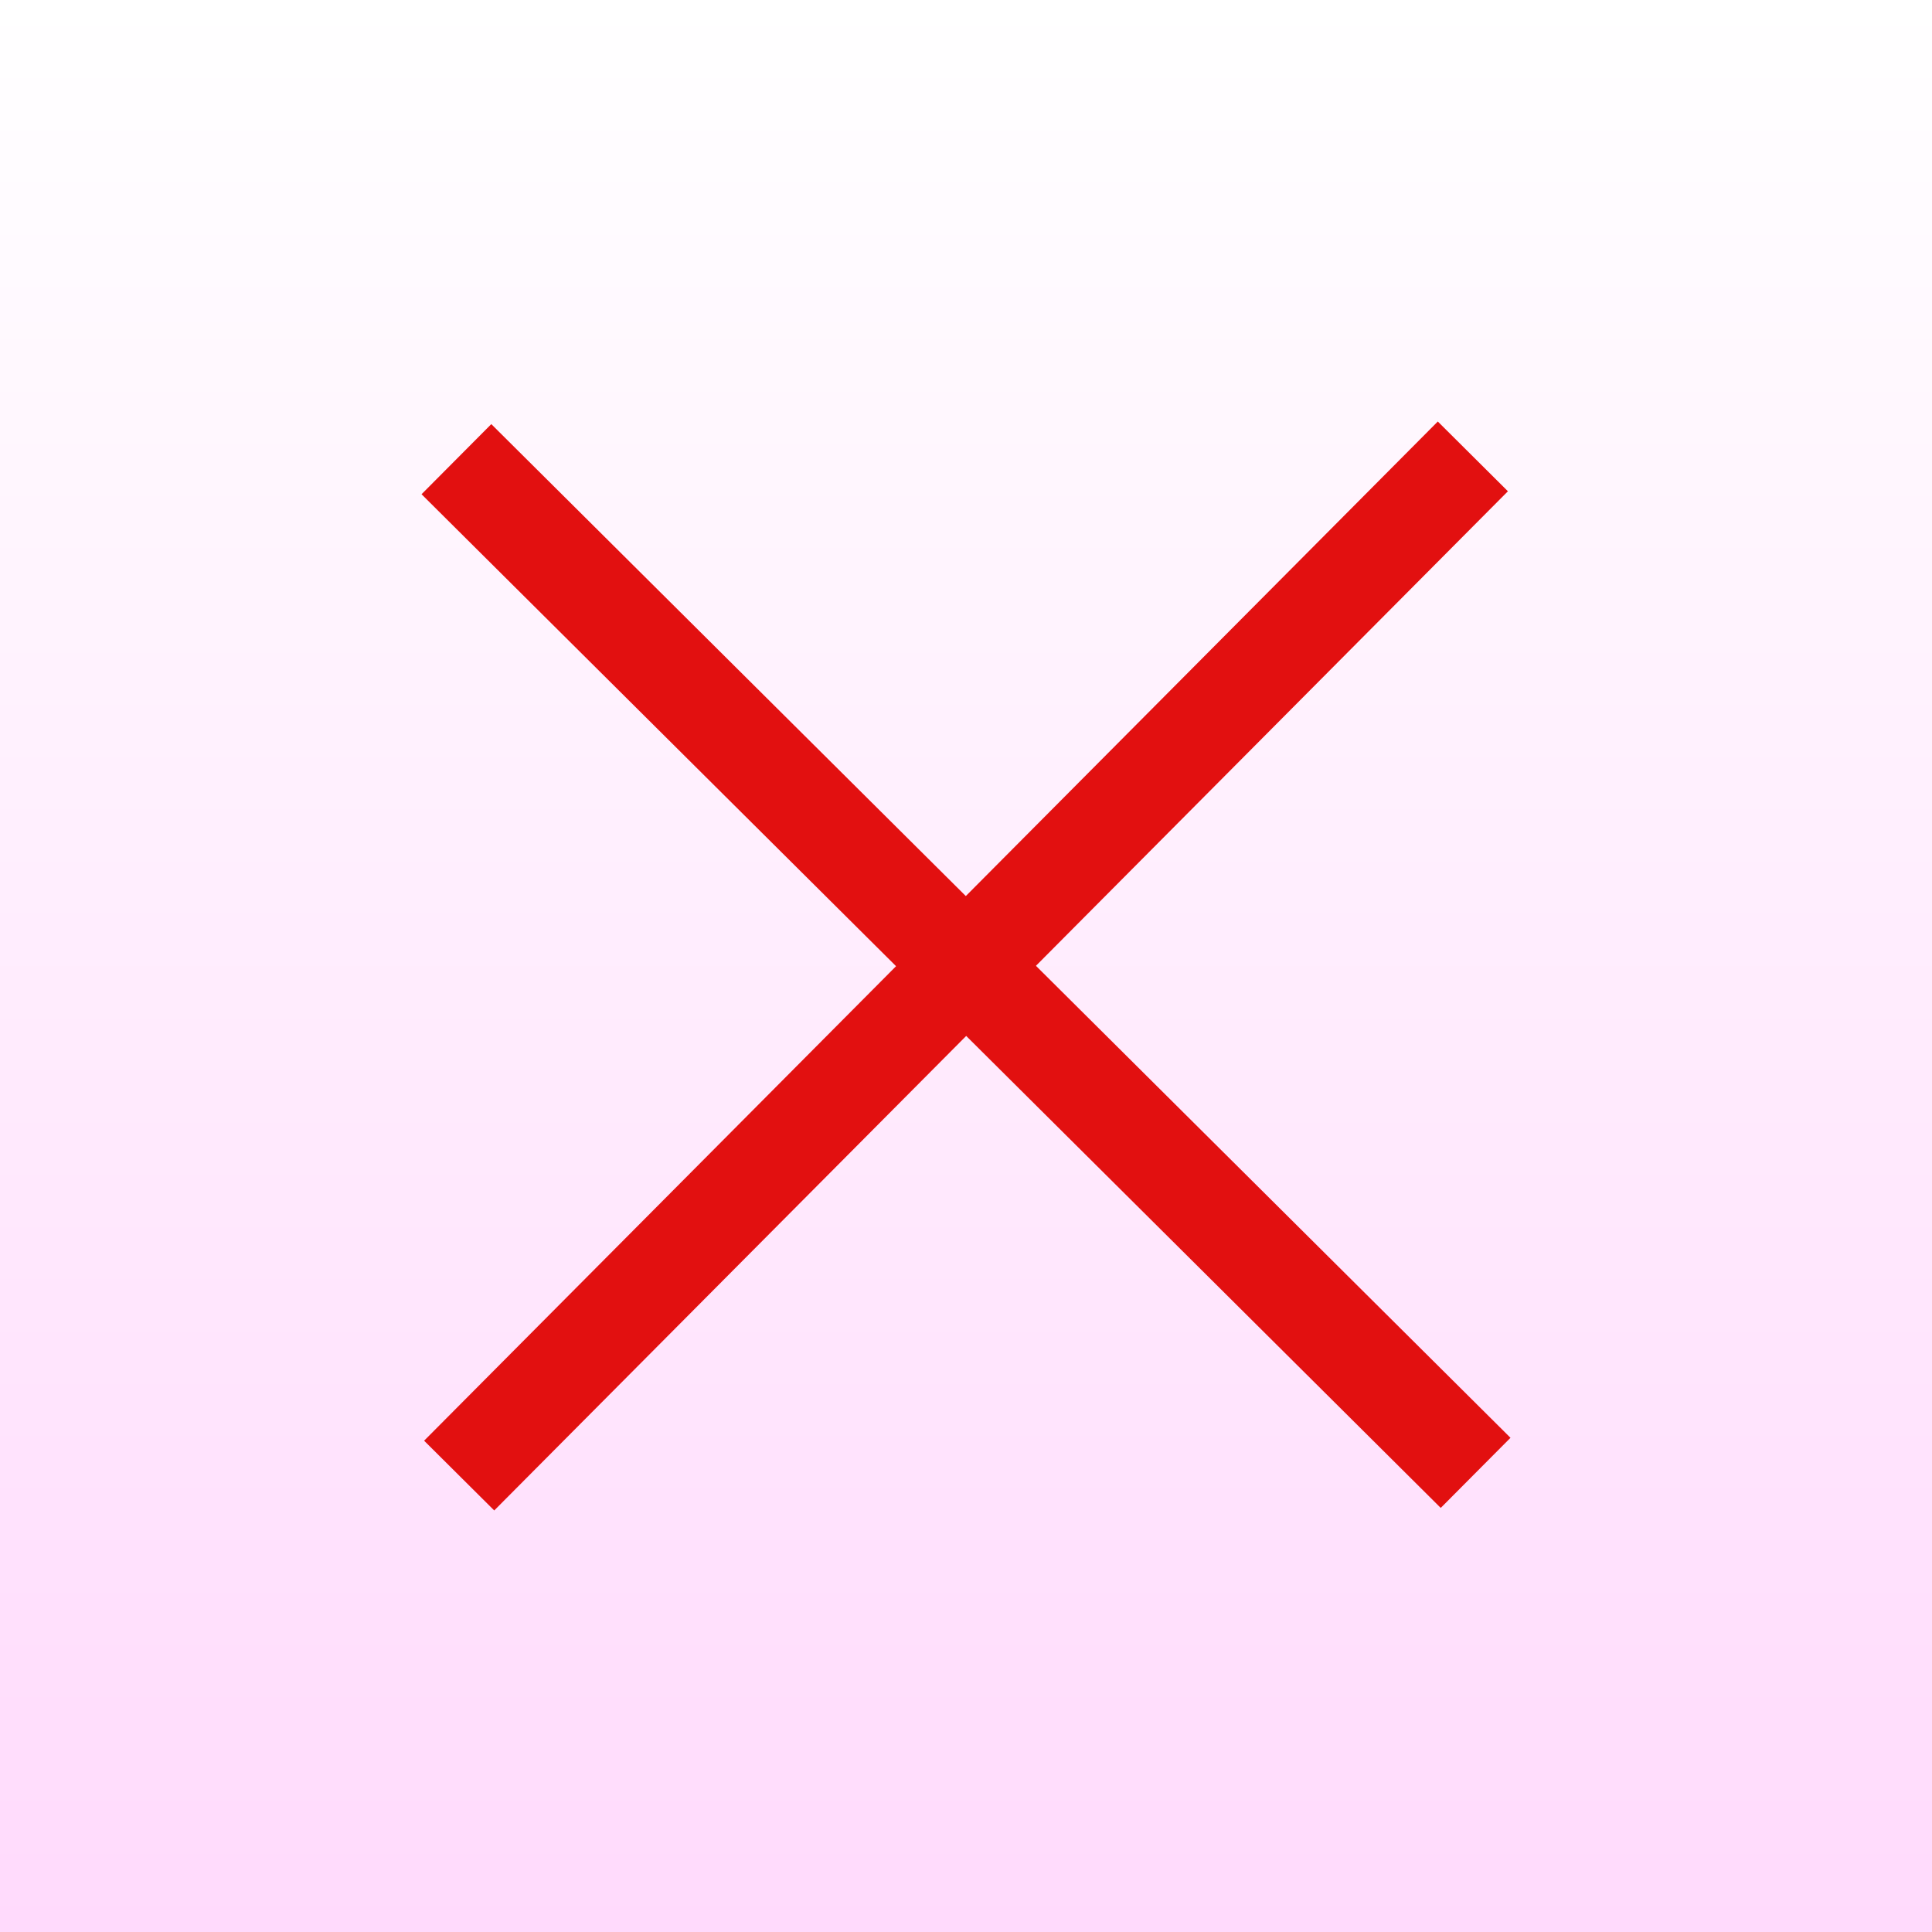
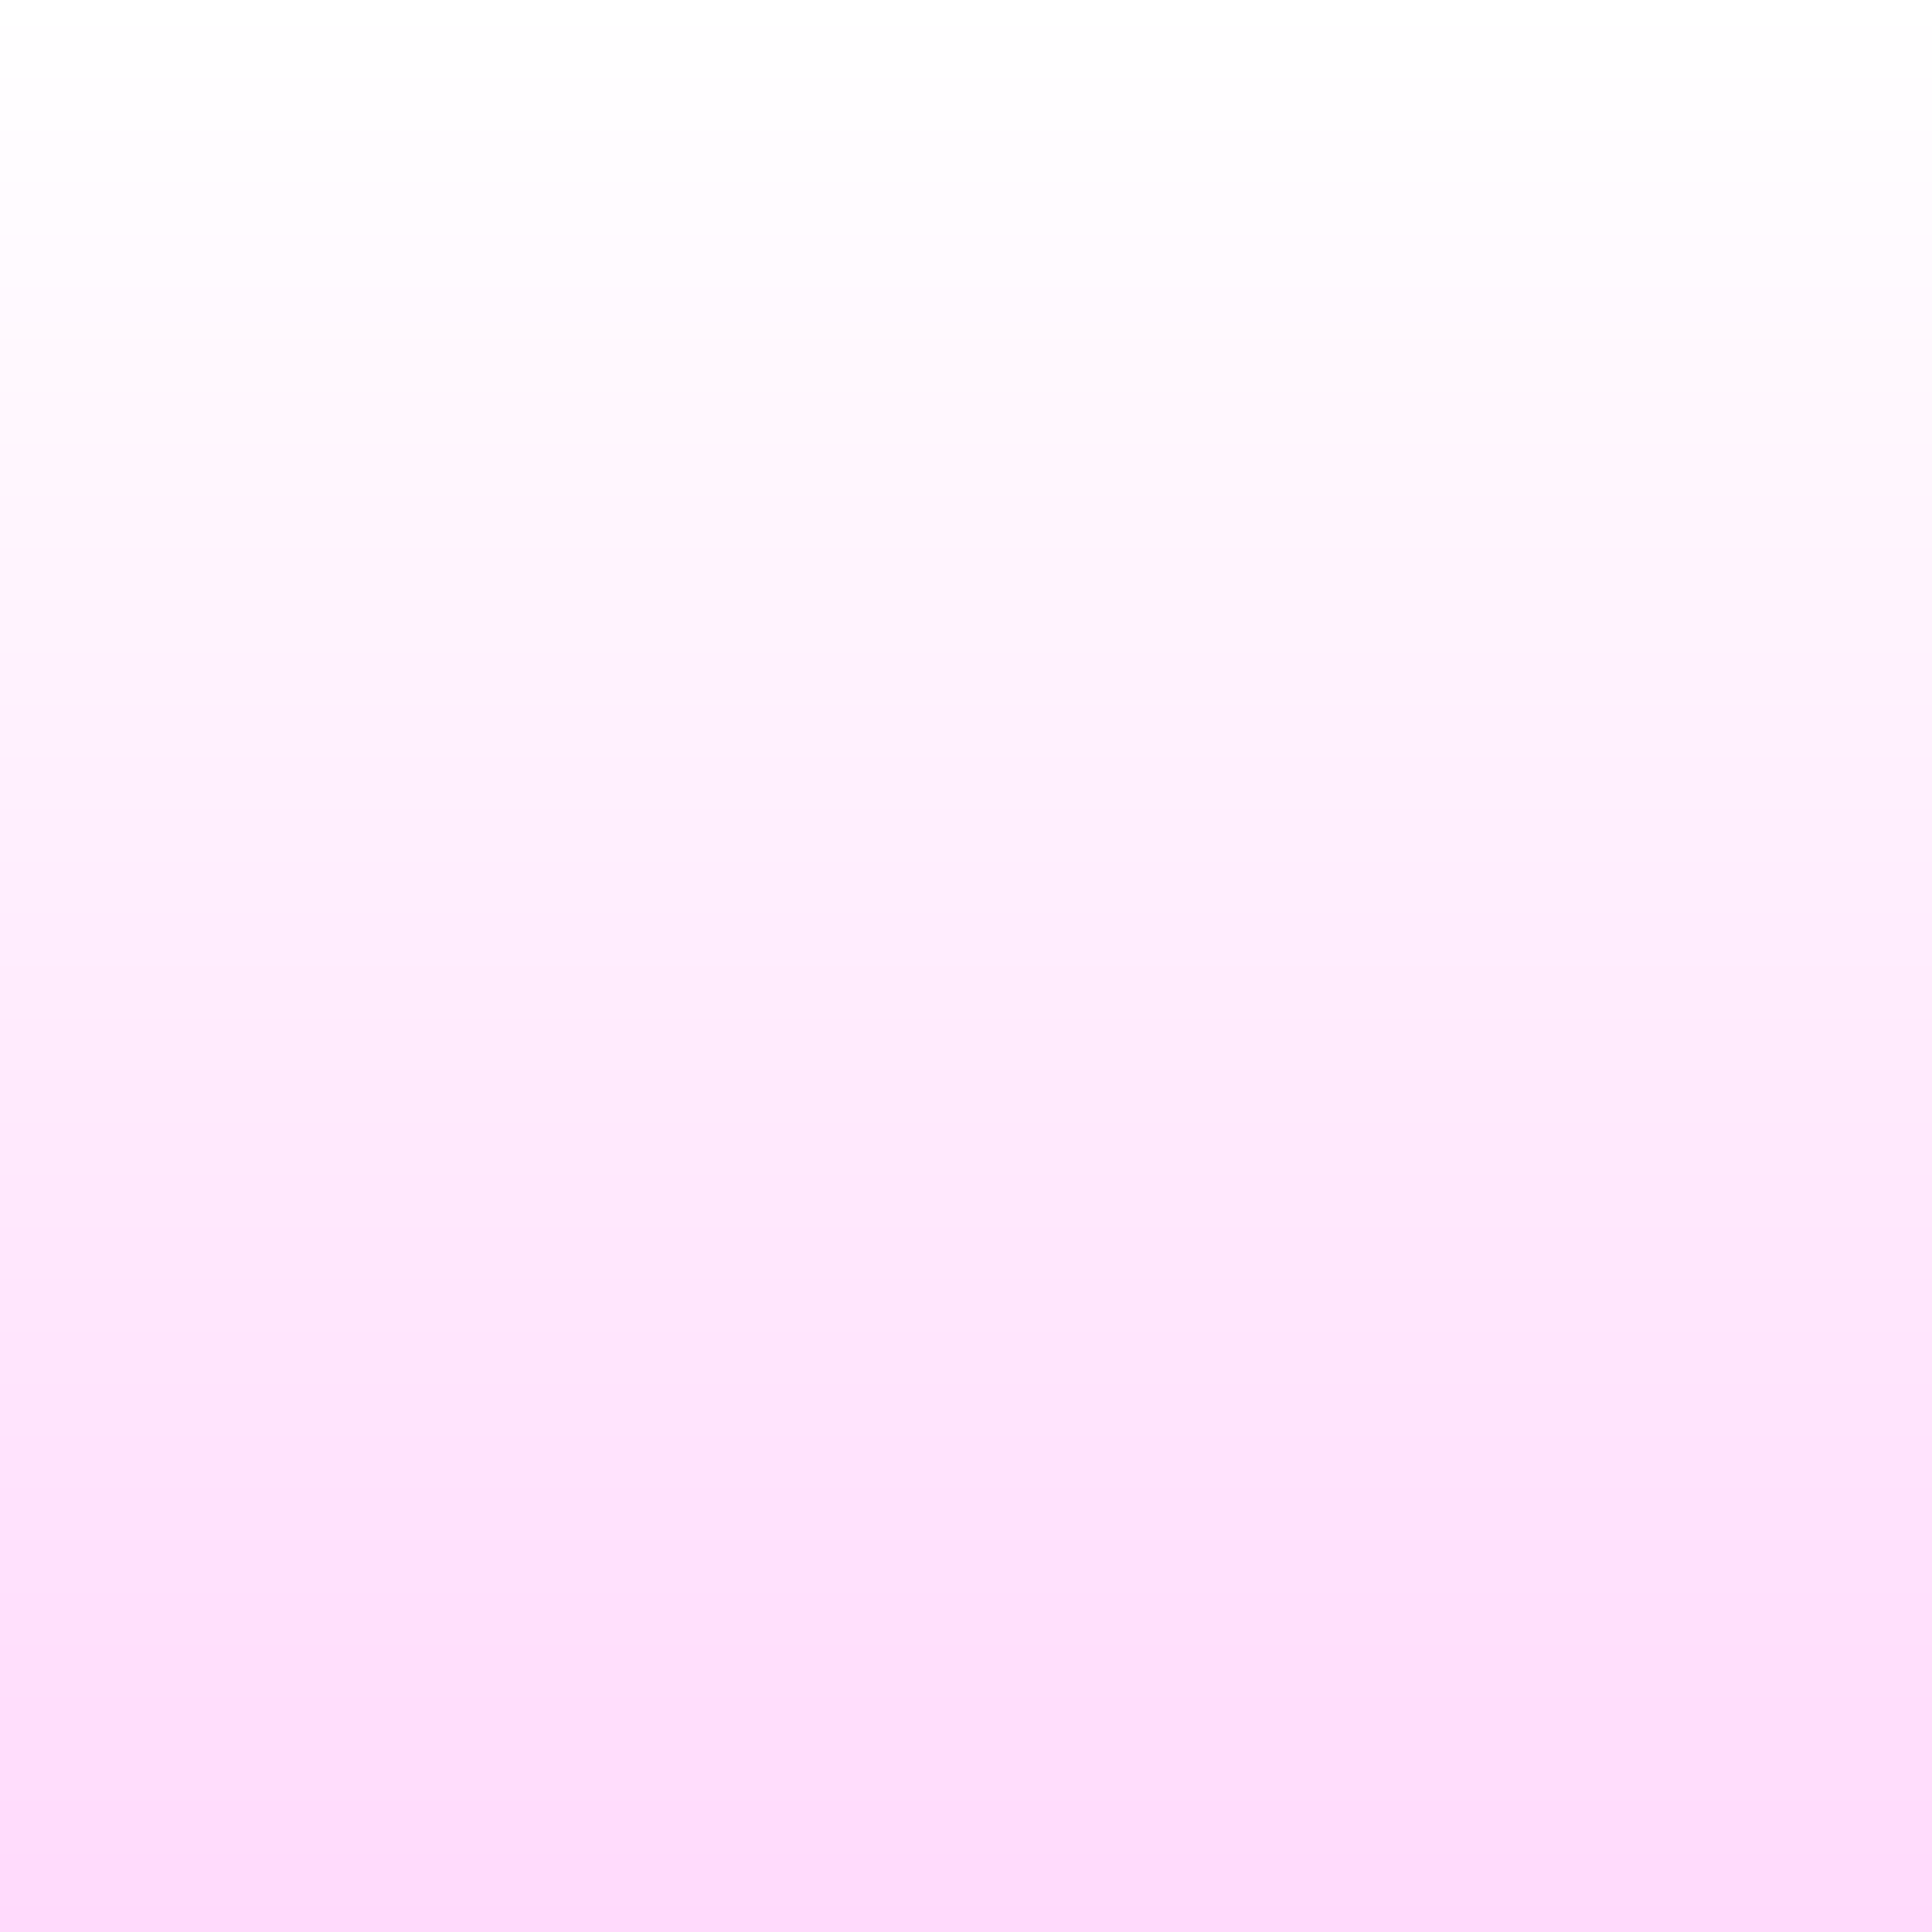
<svg xmlns="http://www.w3.org/2000/svg" version="1.1" width="75" height="75" viewBox="0,0,75,75">
  <rect x="0" y="0" width="75" height="75" fill="#333333" stroke="none" />
  <defs>
    <linearGradient x1="240" y1="142.5" x2="240" y2="217.5" gradientUnits="userSpaceOnUse" id="color-1">
      <stop offset="0" stop-color="#ffffff" />
      <stop offset="1" stop-color="#ffdafc" />
    </linearGradient>
  </defs>
  <g transform="translate(-202.5,-142.5)">
    <g data-paper-data="{&quot;isPaintingLayer&quot;:true}" fill-rule="nonzero" stroke="none" stroke-width="0" stroke-linecap="butt" stroke-linejoin="miter" stroke-miterlimit="10" stroke-dasharray="" stroke-dashoffset="0" style="mix-blend-mode: normal">
      <path d="M202.5,217.5v-75h75v75z" fill="url(#color-1)" />
-       <path d="M258.429,201.037l-39.565,-39.351l2.708,-2.722l39.565,39.351z" fill="#e21010" />
-       <path d="M261.037,161.571l-39.351,39.565l-2.722,-2.708l39.351,-39.565z" fill="#e21010" />
    </g>
  </g>
</svg>